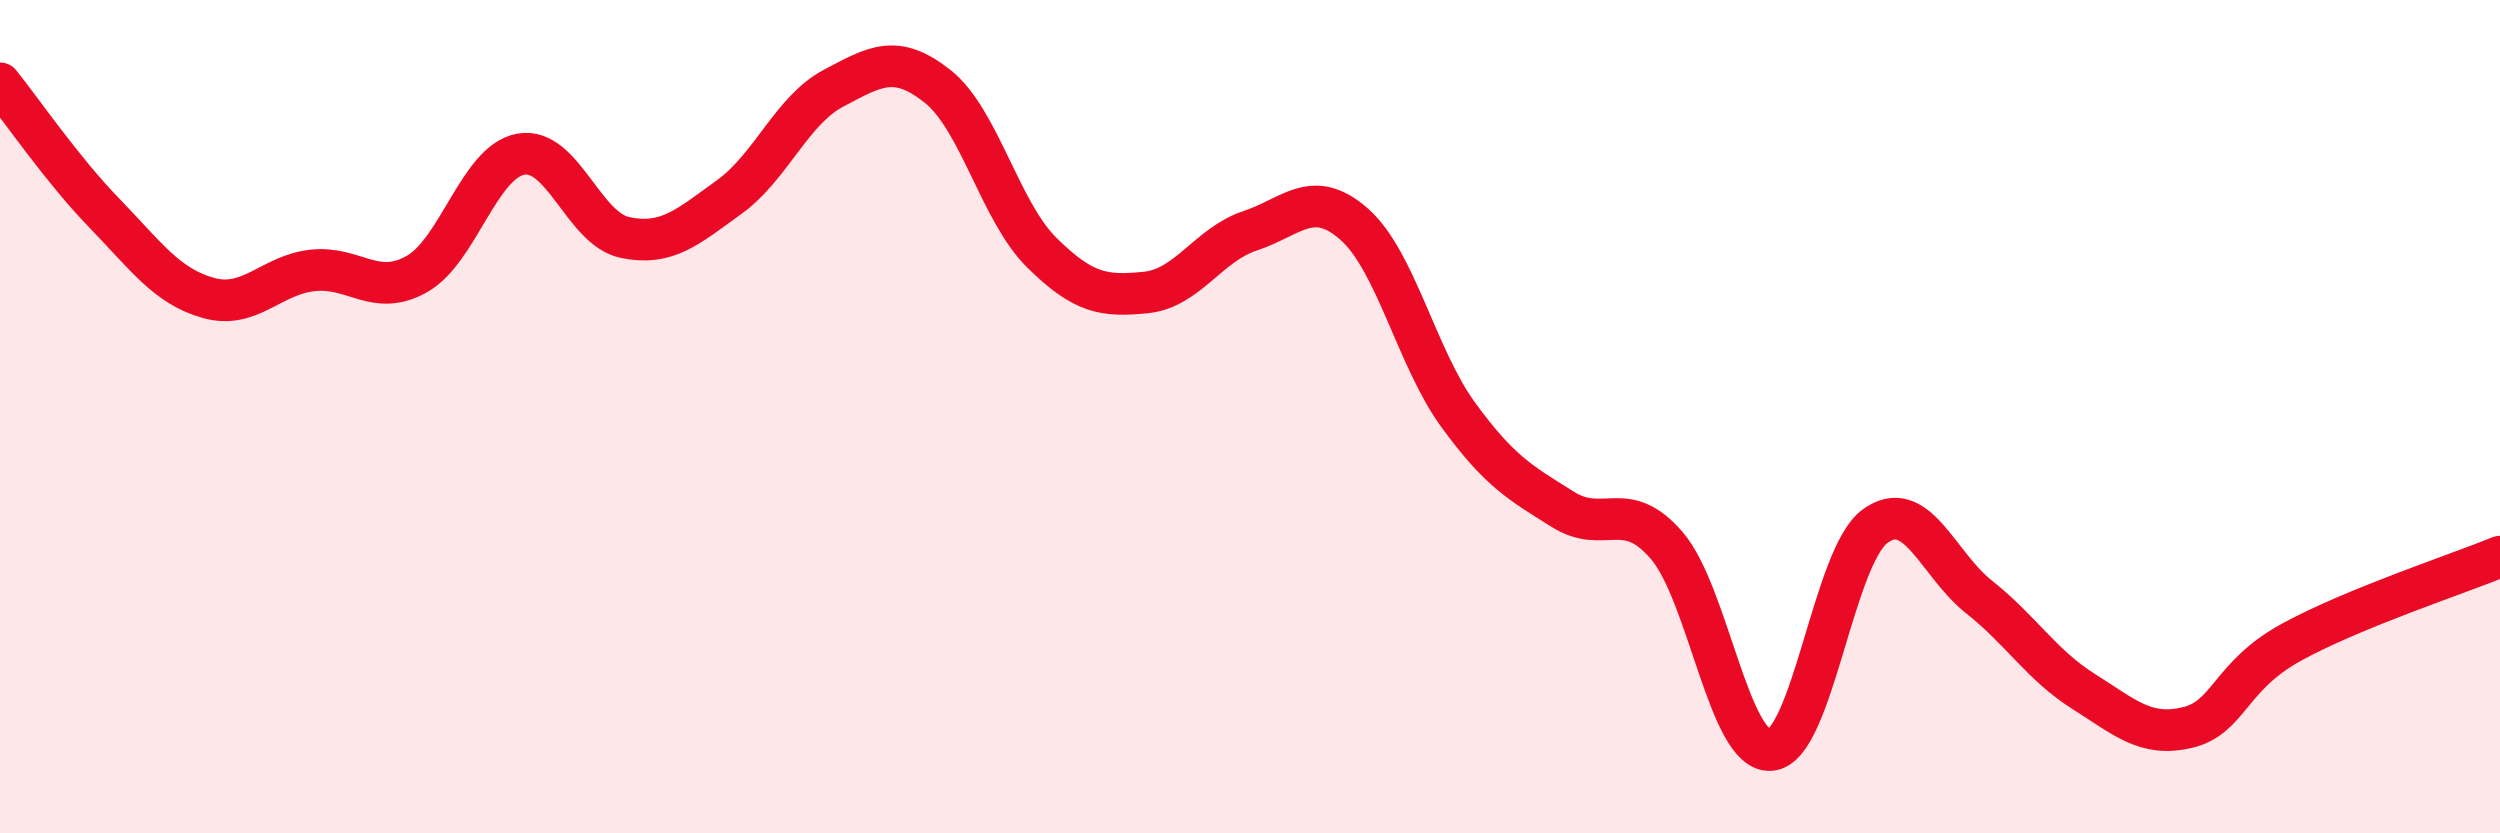
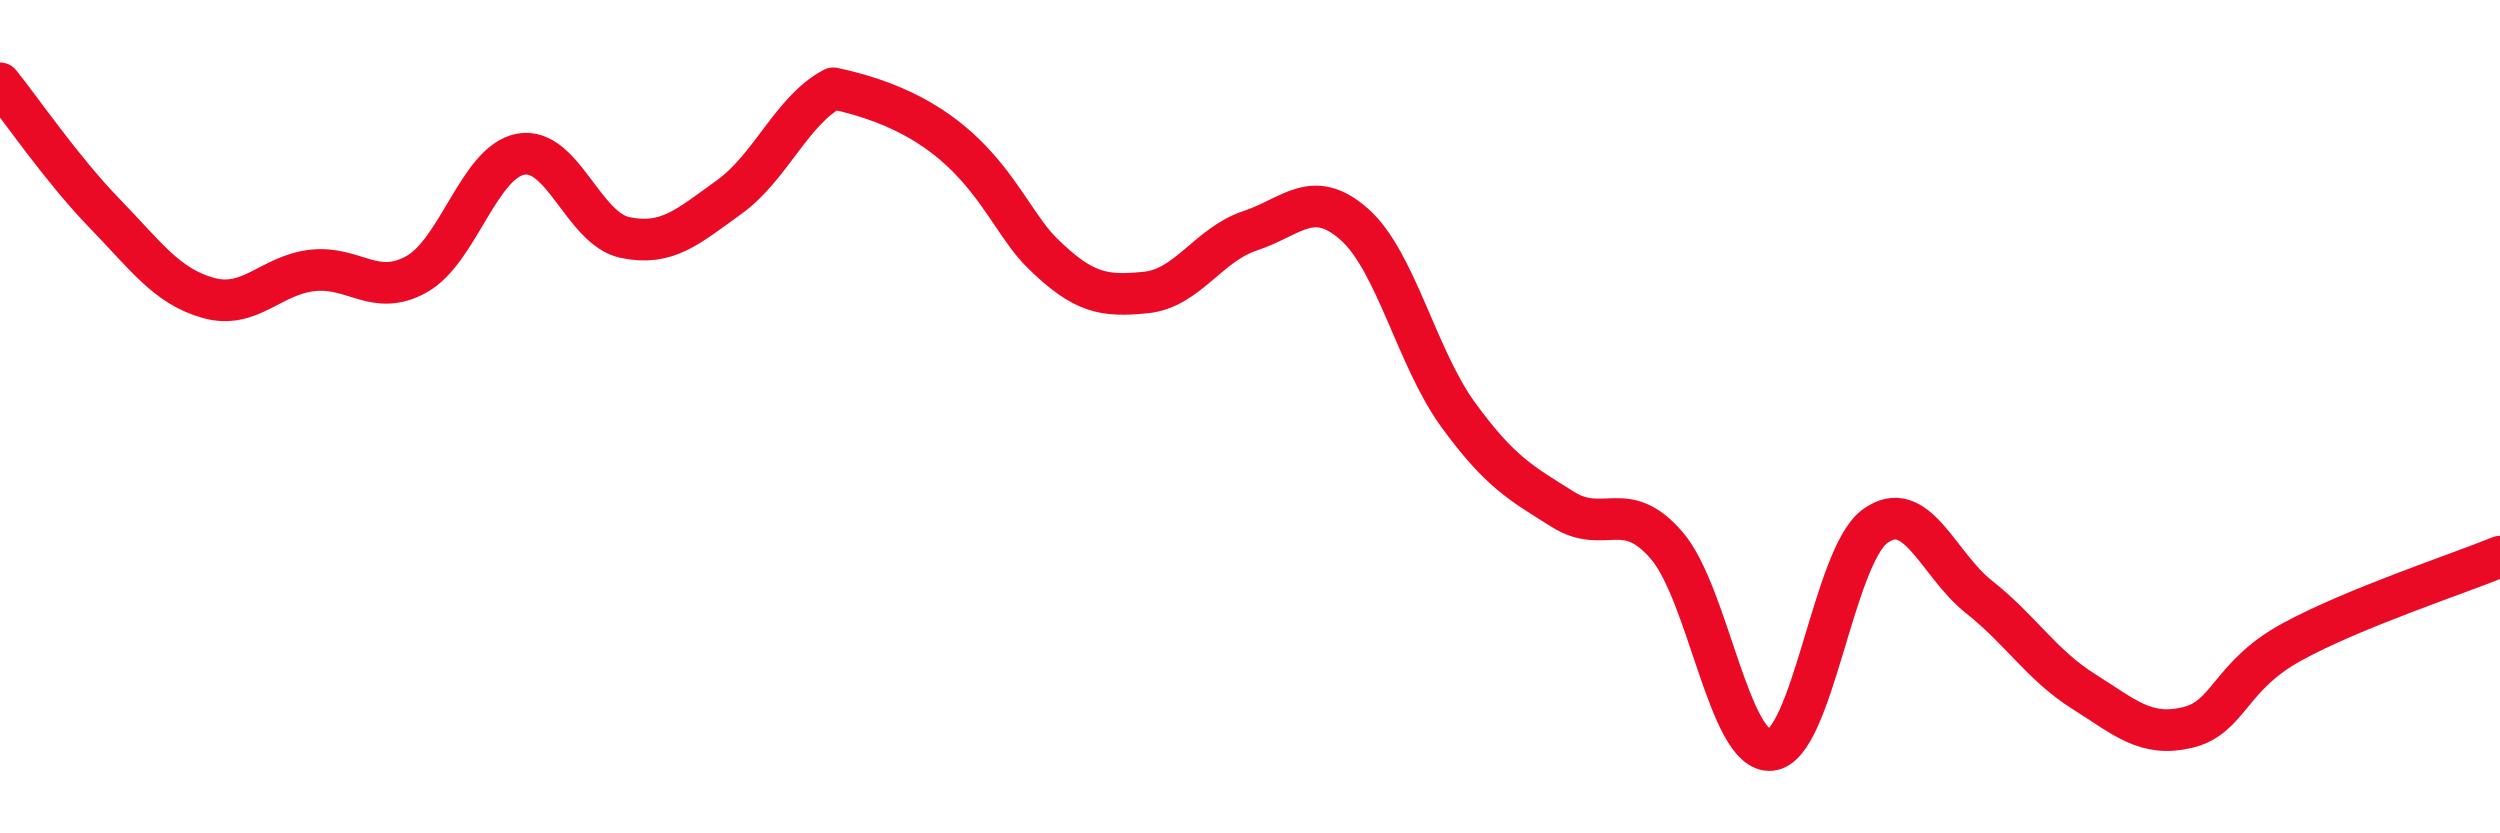
<svg xmlns="http://www.w3.org/2000/svg" width="60" height="20" viewBox="0 0 60 20">
-   <path d="M 0,2 C 0.5,2.62 1.5,4.08 2.5,5.11 C 3.5,6.14 4,6.87 5,7.15 C 6,7.43 6.5,6.6 7.5,6.49 C 8.5,6.38 9,7.14 10,6.58 C 11,6.02 11.5,3.88 12.5,3.7 C 13.5,3.52 14,5.49 15,5.7 C 16,5.91 16.5,5.45 17.5,4.73 C 18.5,4.01 19,2.65 20,2.12 C 21,1.59 21.5,1.28 22.5,2.07 C 23.5,2.86 24,5.07 25,6.06 C 26,7.05 26.5,7.12 27.5,7.02 C 28.5,6.92 29,5.87 30,5.54 C 31,5.21 31.5,4.5 32.5,5.38 C 33.5,6.26 34,8.59 35,9.96 C 36,11.33 36.5,11.59 37.5,12.22 C 38.5,12.85 39,11.93 40,13.09 C 41,14.25 41.5,18.09 42.5,18 C 43.5,17.91 44,13.36 45,12.63 C 46,11.9 46.5,13.54 47.5,14.33 C 48.5,15.12 49,15.96 50,16.59 C 51,17.22 51.5,17.7 52.5,17.46 C 53.5,17.22 53.5,16.23 55,15.41 C 56.5,14.59 59,13.77 60,13.36L60 20L0 20Z" fill="#EB0A25" opacity="0.1" stroke-linecap="round" stroke-linejoin="round" />
-   <path d="M 0,2 C 0.5,2.62 1.5,4.08 2.5,5.11 C 3.5,6.14 4,6.87 5,7.15 C 6,7.43 6.5,6.6 7.5,6.49 C 8.5,6.38 9,7.14 10,6.58 C 11,6.02 11.5,3.88 12.5,3.7 C 13.5,3.52 14,5.49 15,5.7 C 16,5.91 16.5,5.45 17.5,4.73 C 18.5,4.01 19,2.65 20,2.12 C 21,1.59 21.5,1.28 22.5,2.07 C 23.5,2.86 24,5.07 25,6.06 C 26,7.05 26.5,7.12 27.5,7.02 C 28.5,6.92 29,5.87 30,5.54 C 31,5.21 31.5,4.5 32.5,5.38 C 33.5,6.26 34,8.59 35,9.96 C 36,11.33 36.5,11.59 37.5,12.22 C 38.5,12.85 39,11.93 40,13.09 C 41,14.25 41.5,18.09 42.5,18 C 43.5,17.91 44,13.36 45,12.63 C 46,11.9 46.5,13.54 47.5,14.33 C 48.5,15.12 49,15.96 50,16.59 C 51,17.22 51.5,17.7 52.5,17.46 C 53.5,17.22 53.5,16.23 55,15.41 C 56.5,14.59 59,13.77 60,13.36" stroke="#EB0A25" stroke-width="1" fill="none" stroke-linecap="round" stroke-linejoin="round" />
+   <path d="M 0,2 C 0.5,2.62 1.5,4.08 2.5,5.11 C 3.5,6.14 4,6.87 5,7.15 C 6,7.43 6.5,6.6 7.5,6.49 C 8.5,6.38 9,7.14 10,6.58 C 11,6.02 11.5,3.88 12.5,3.7 C 13.5,3.52 14,5.49 15,5.7 C 16,5.91 16.5,5.45 17.5,4.73 C 18.5,4.01 19,2.65 20,2.12 C 23.5,2.86 24,5.07 25,6.06 C 26,7.05 26.5,7.12 27.5,7.02 C 28.5,6.92 29,5.87 30,5.54 C 31,5.21 31.5,4.5 32.5,5.38 C 33.5,6.26 34,8.59 35,9.96 C 36,11.33 36.5,11.59 37.5,12.22 C 38.5,12.85 39,11.93 40,13.09 C 41,14.25 41.5,18.09 42.5,18 C 43.5,17.91 44,13.36 45,12.63 C 46,11.9 46.5,13.54 47.5,14.33 C 48.5,15.12 49,15.96 50,16.59 C 51,17.22 51.5,17.7 52.5,17.46 C 53.5,17.22 53.5,16.23 55,15.41 C 56.5,14.59 59,13.77 60,13.36" stroke="#EB0A25" stroke-width="1" fill="none" stroke-linecap="round" stroke-linejoin="round" />
</svg>